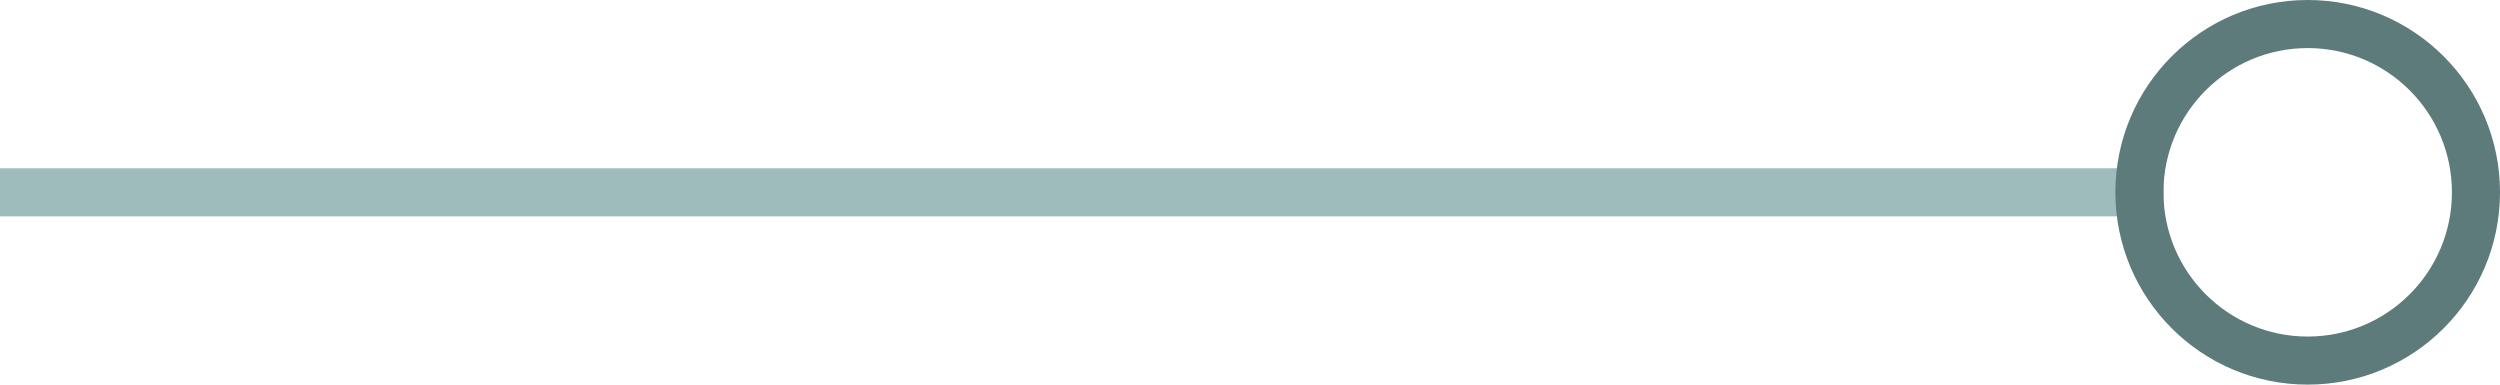
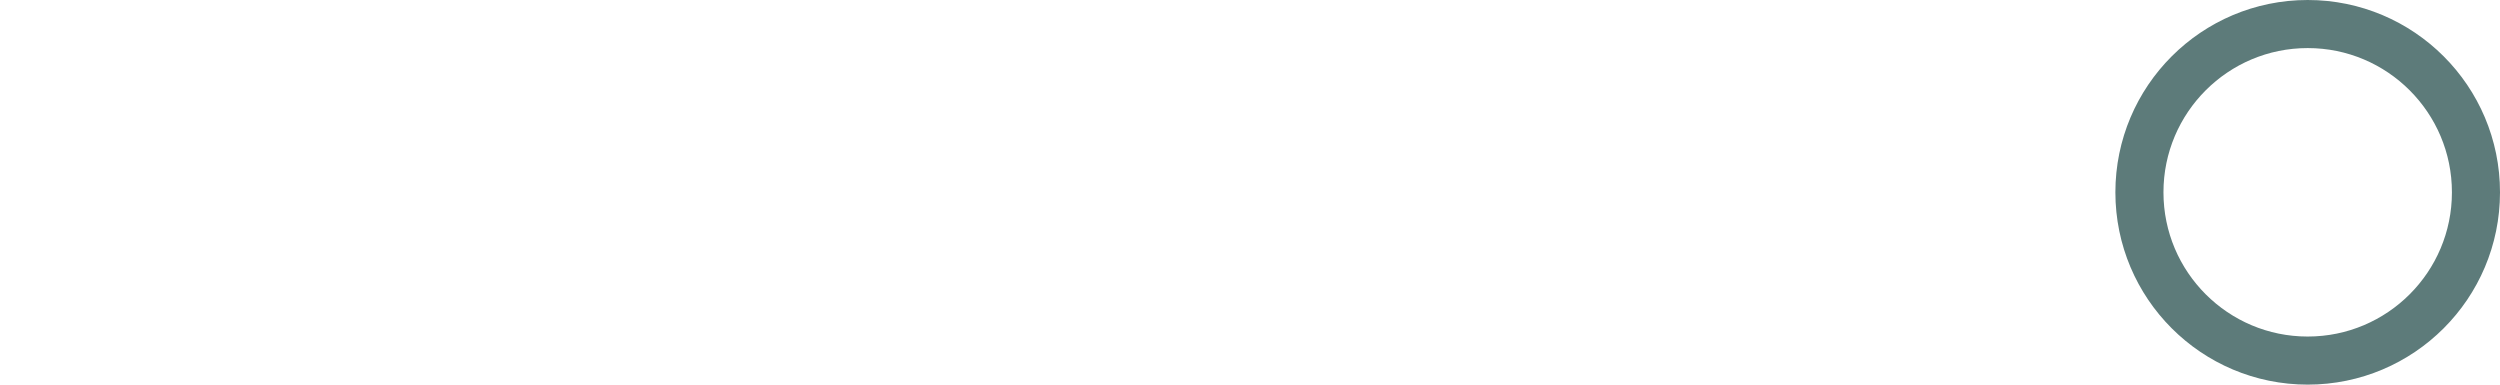
<svg xmlns="http://www.w3.org/2000/svg" width="52" height="8" viewBox="0 0 52 8" fill="none">
-   <path d="M0 4L45 4" stroke="#3F7B79" stroke-opacity="0.5" />
  <circle cx="48" cy="4" r="3.5" stroke="#5D7B7A" />
</svg>